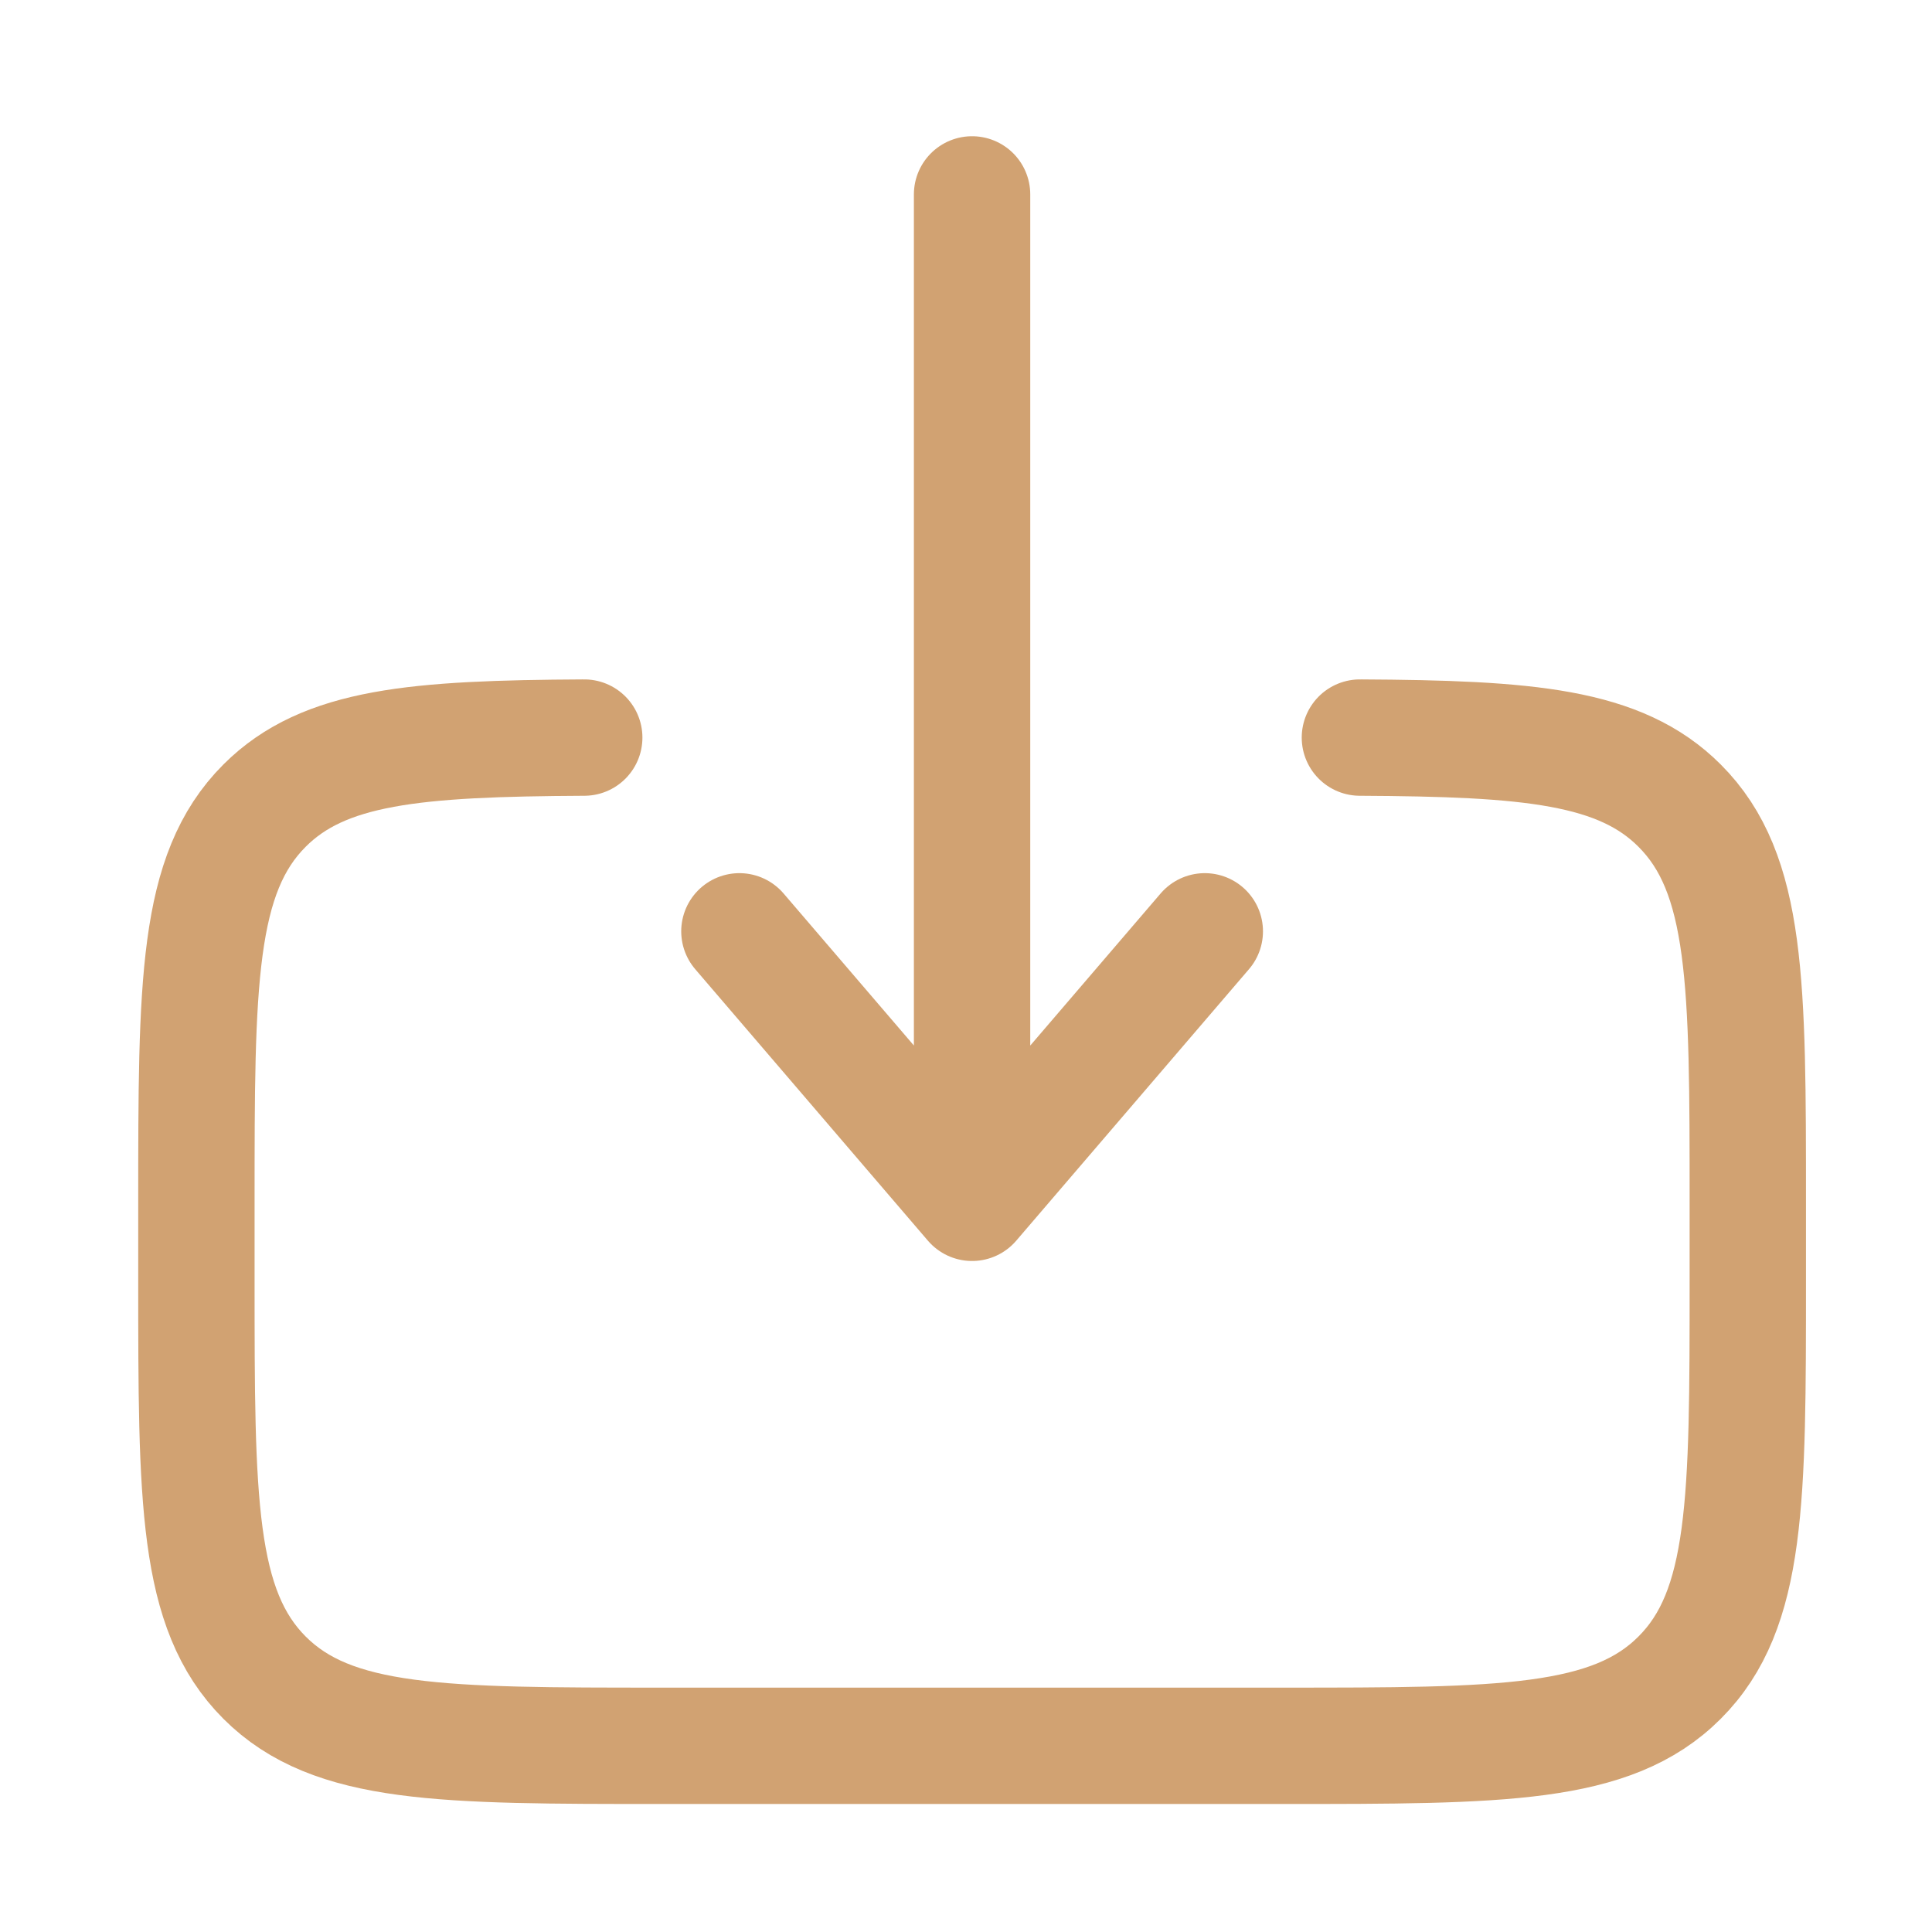
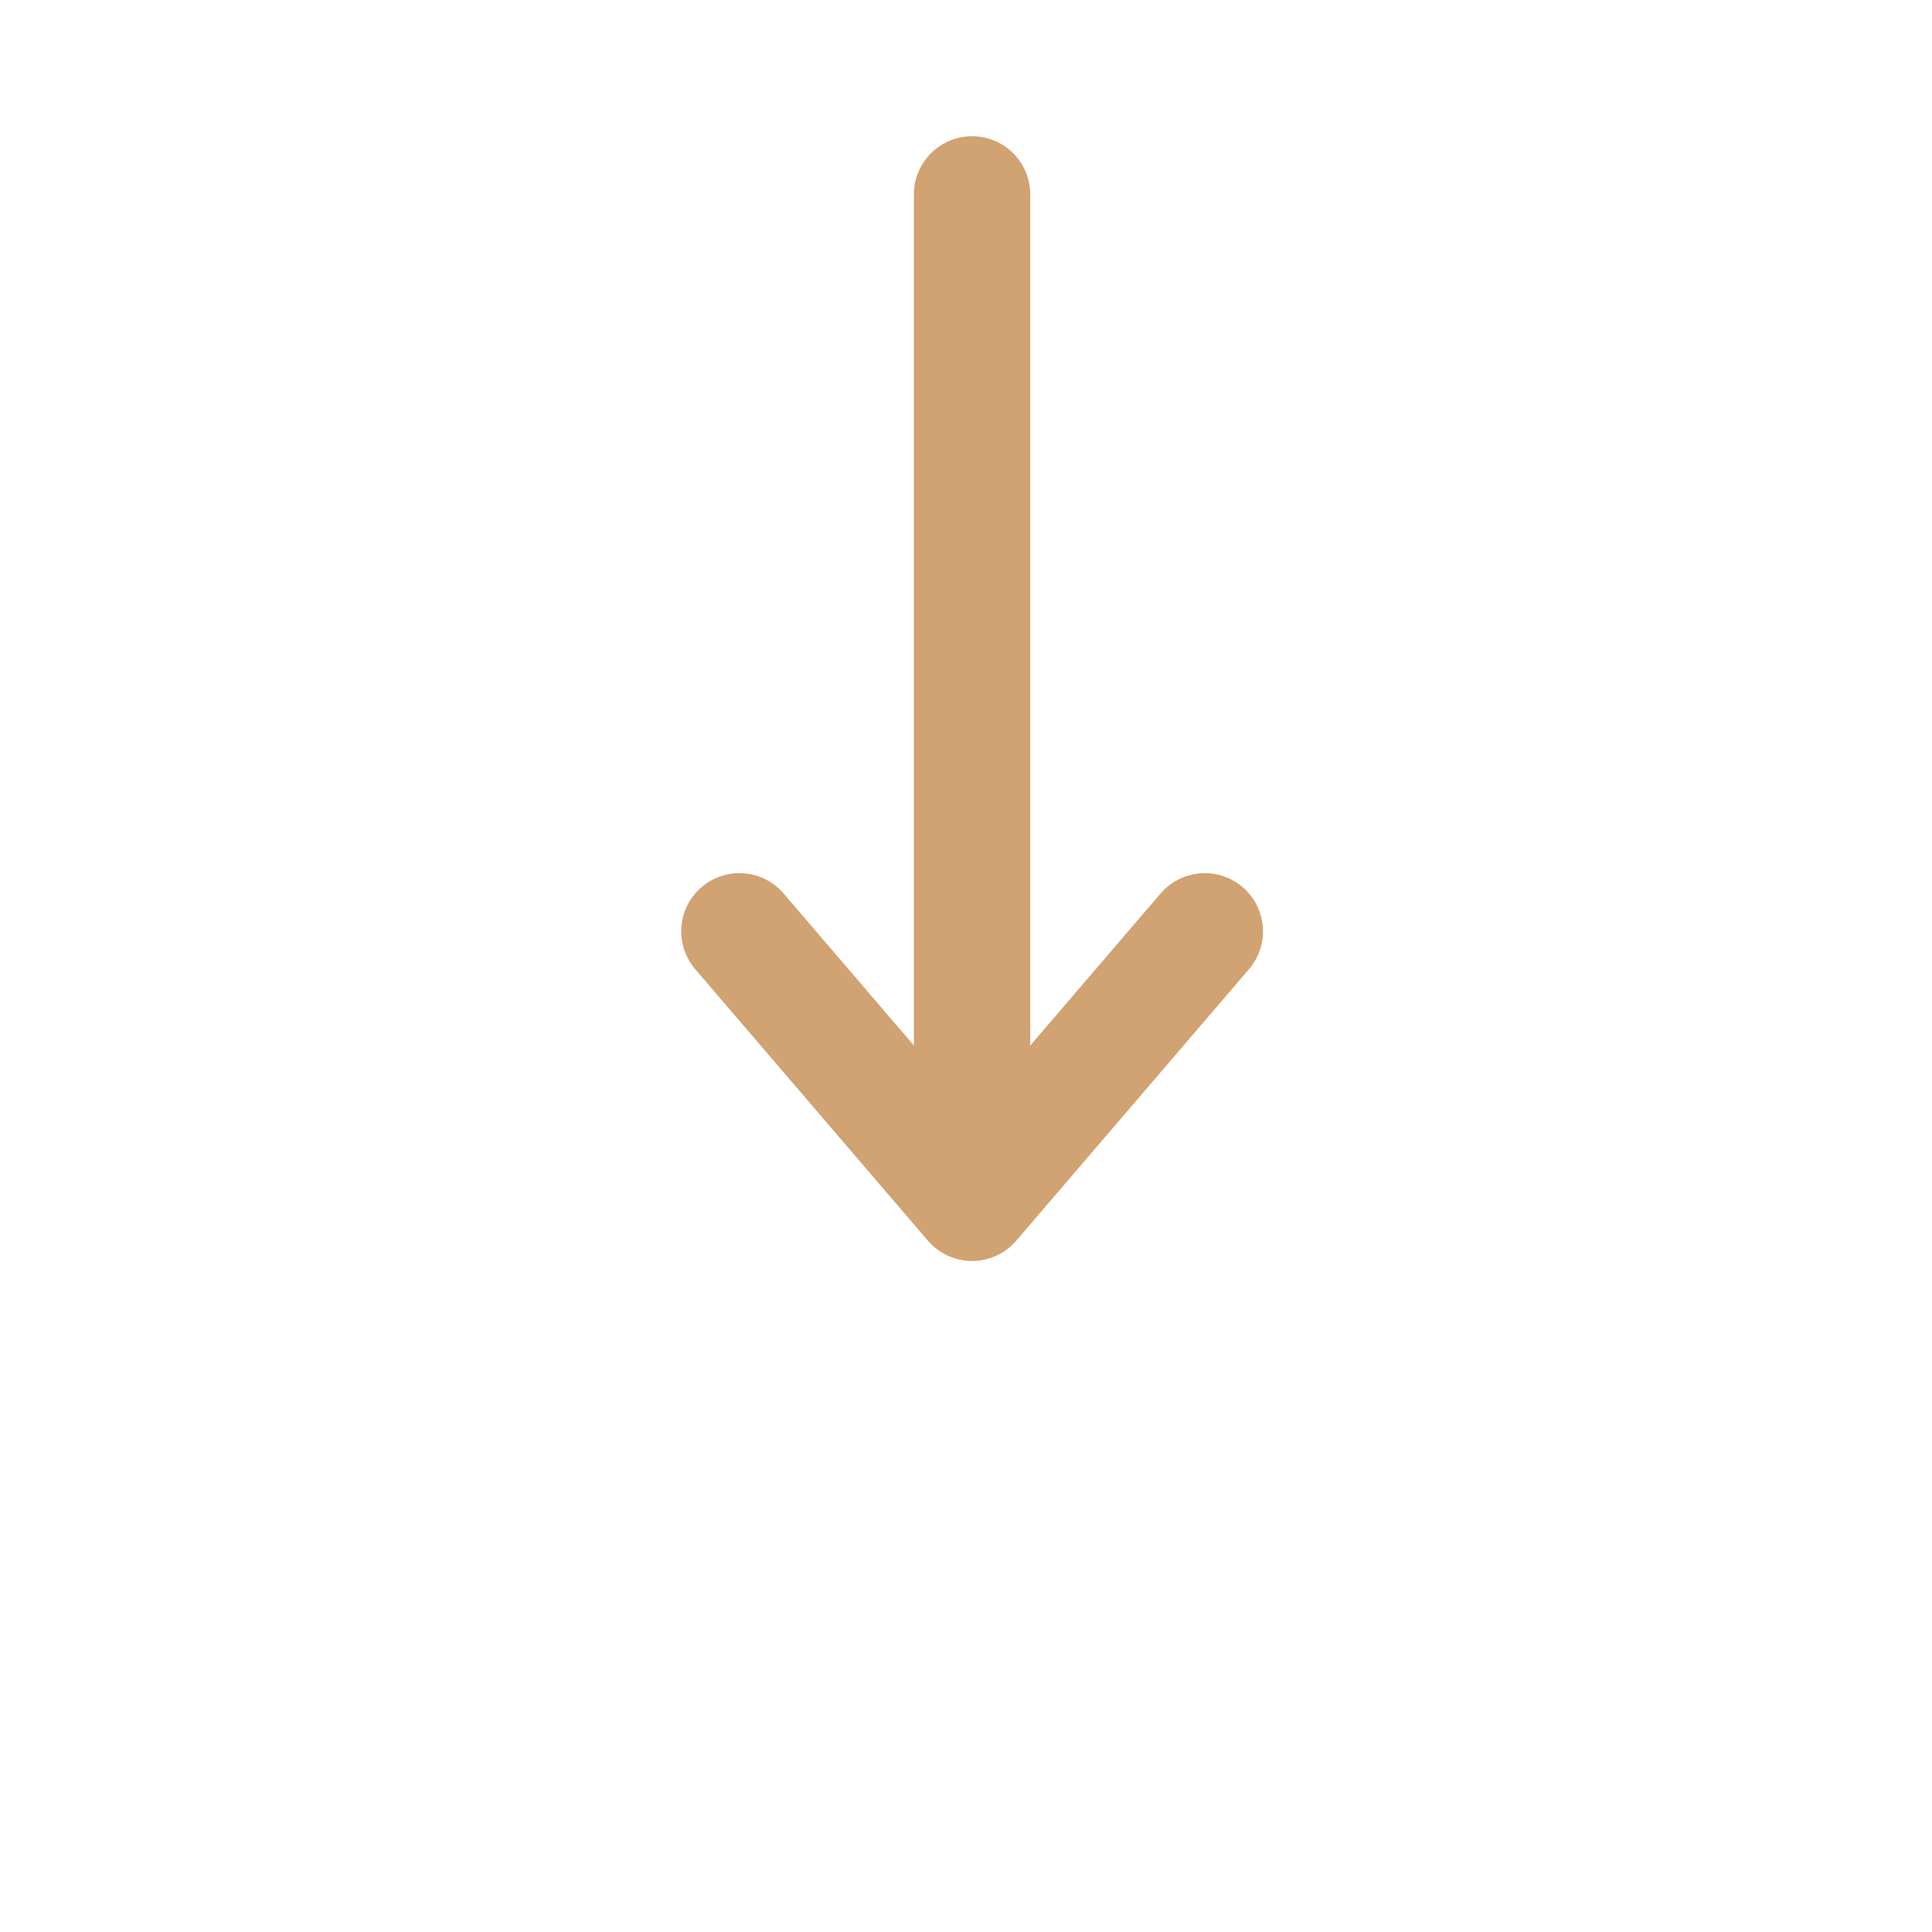
<svg xmlns="http://www.w3.org/2000/svg" width="35" height="35" viewBox="0 0 35 35" fill="none">
-   <path d="M24.636 13.362C27.693 13.378 29.348 13.515 30.427 14.594C31.663 15.829 31.663 17.816 31.663 21.79V23.195C31.663 27.171 31.663 29.158 30.427 30.393C29.194 31.627 27.205 31.627 23.231 31.627H11.989C8.015 31.627 6.027 31.627 4.793 30.393C3.558 29.157 3.558 27.171 3.558 23.195V21.79C3.558 17.816 3.558 15.829 4.793 14.594C5.872 13.515 7.527 13.378 10.584 13.362" stroke="#D1A272" stroke-width="2.108" stroke-linecap="round" />
  <path d="M17.61 3.522V21.79M17.61 21.79L13.395 16.872M17.61 21.79L21.826 16.872" stroke="#D1A272" stroke-width="2.108" stroke-linecap="round" stroke-linejoin="round" />
</svg>